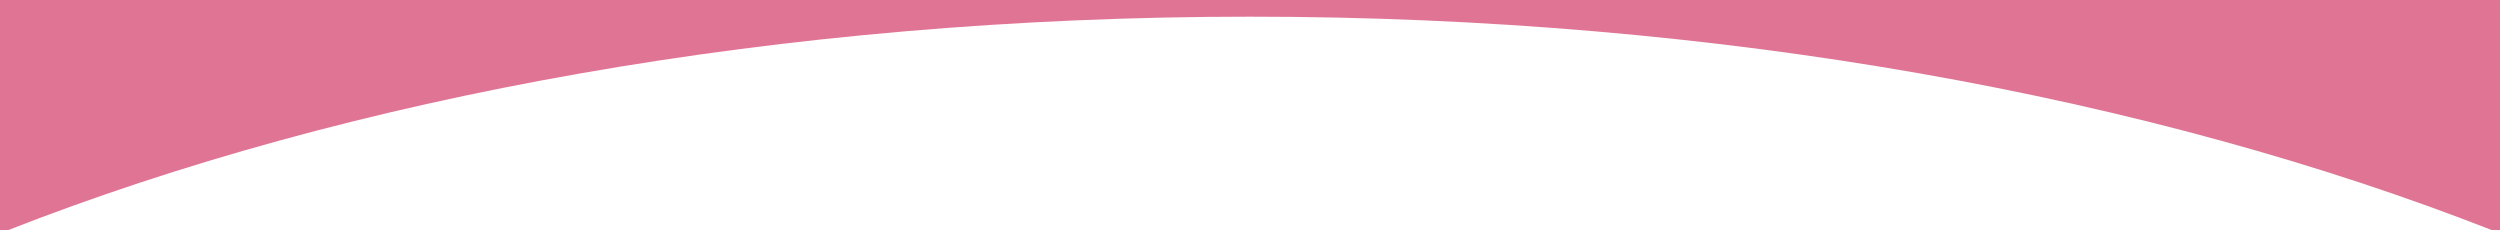
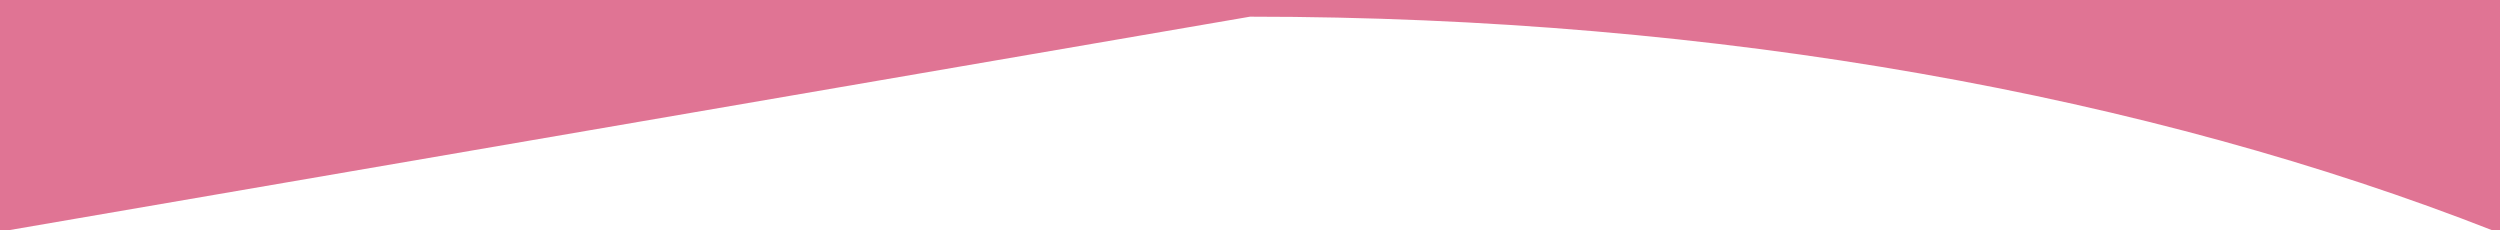
<svg xmlns="http://www.w3.org/2000/svg" id="_レイヤー_2" data-name="レイヤー_2" viewBox="0 0 1920 177">
  <defs>
    <style>
      .cls-1 {
        fill: #e07494;
      }
    </style>
  </defs>
  <g id="_白抜き" data-name="白抜き">
-     <path class="cls-1" d="M960,12.81c360.68,0,692.33,61.4,954.45,164.19h5.55V0H0v177h5.55C267.67,74.21,599.32,12.81,960,12.81Z" />
+     <path class="cls-1" d="M960,12.81c360.68,0,692.33,61.4,954.45,164.19h5.55V0H0v177h5.55Z" />
  </g>
</svg>